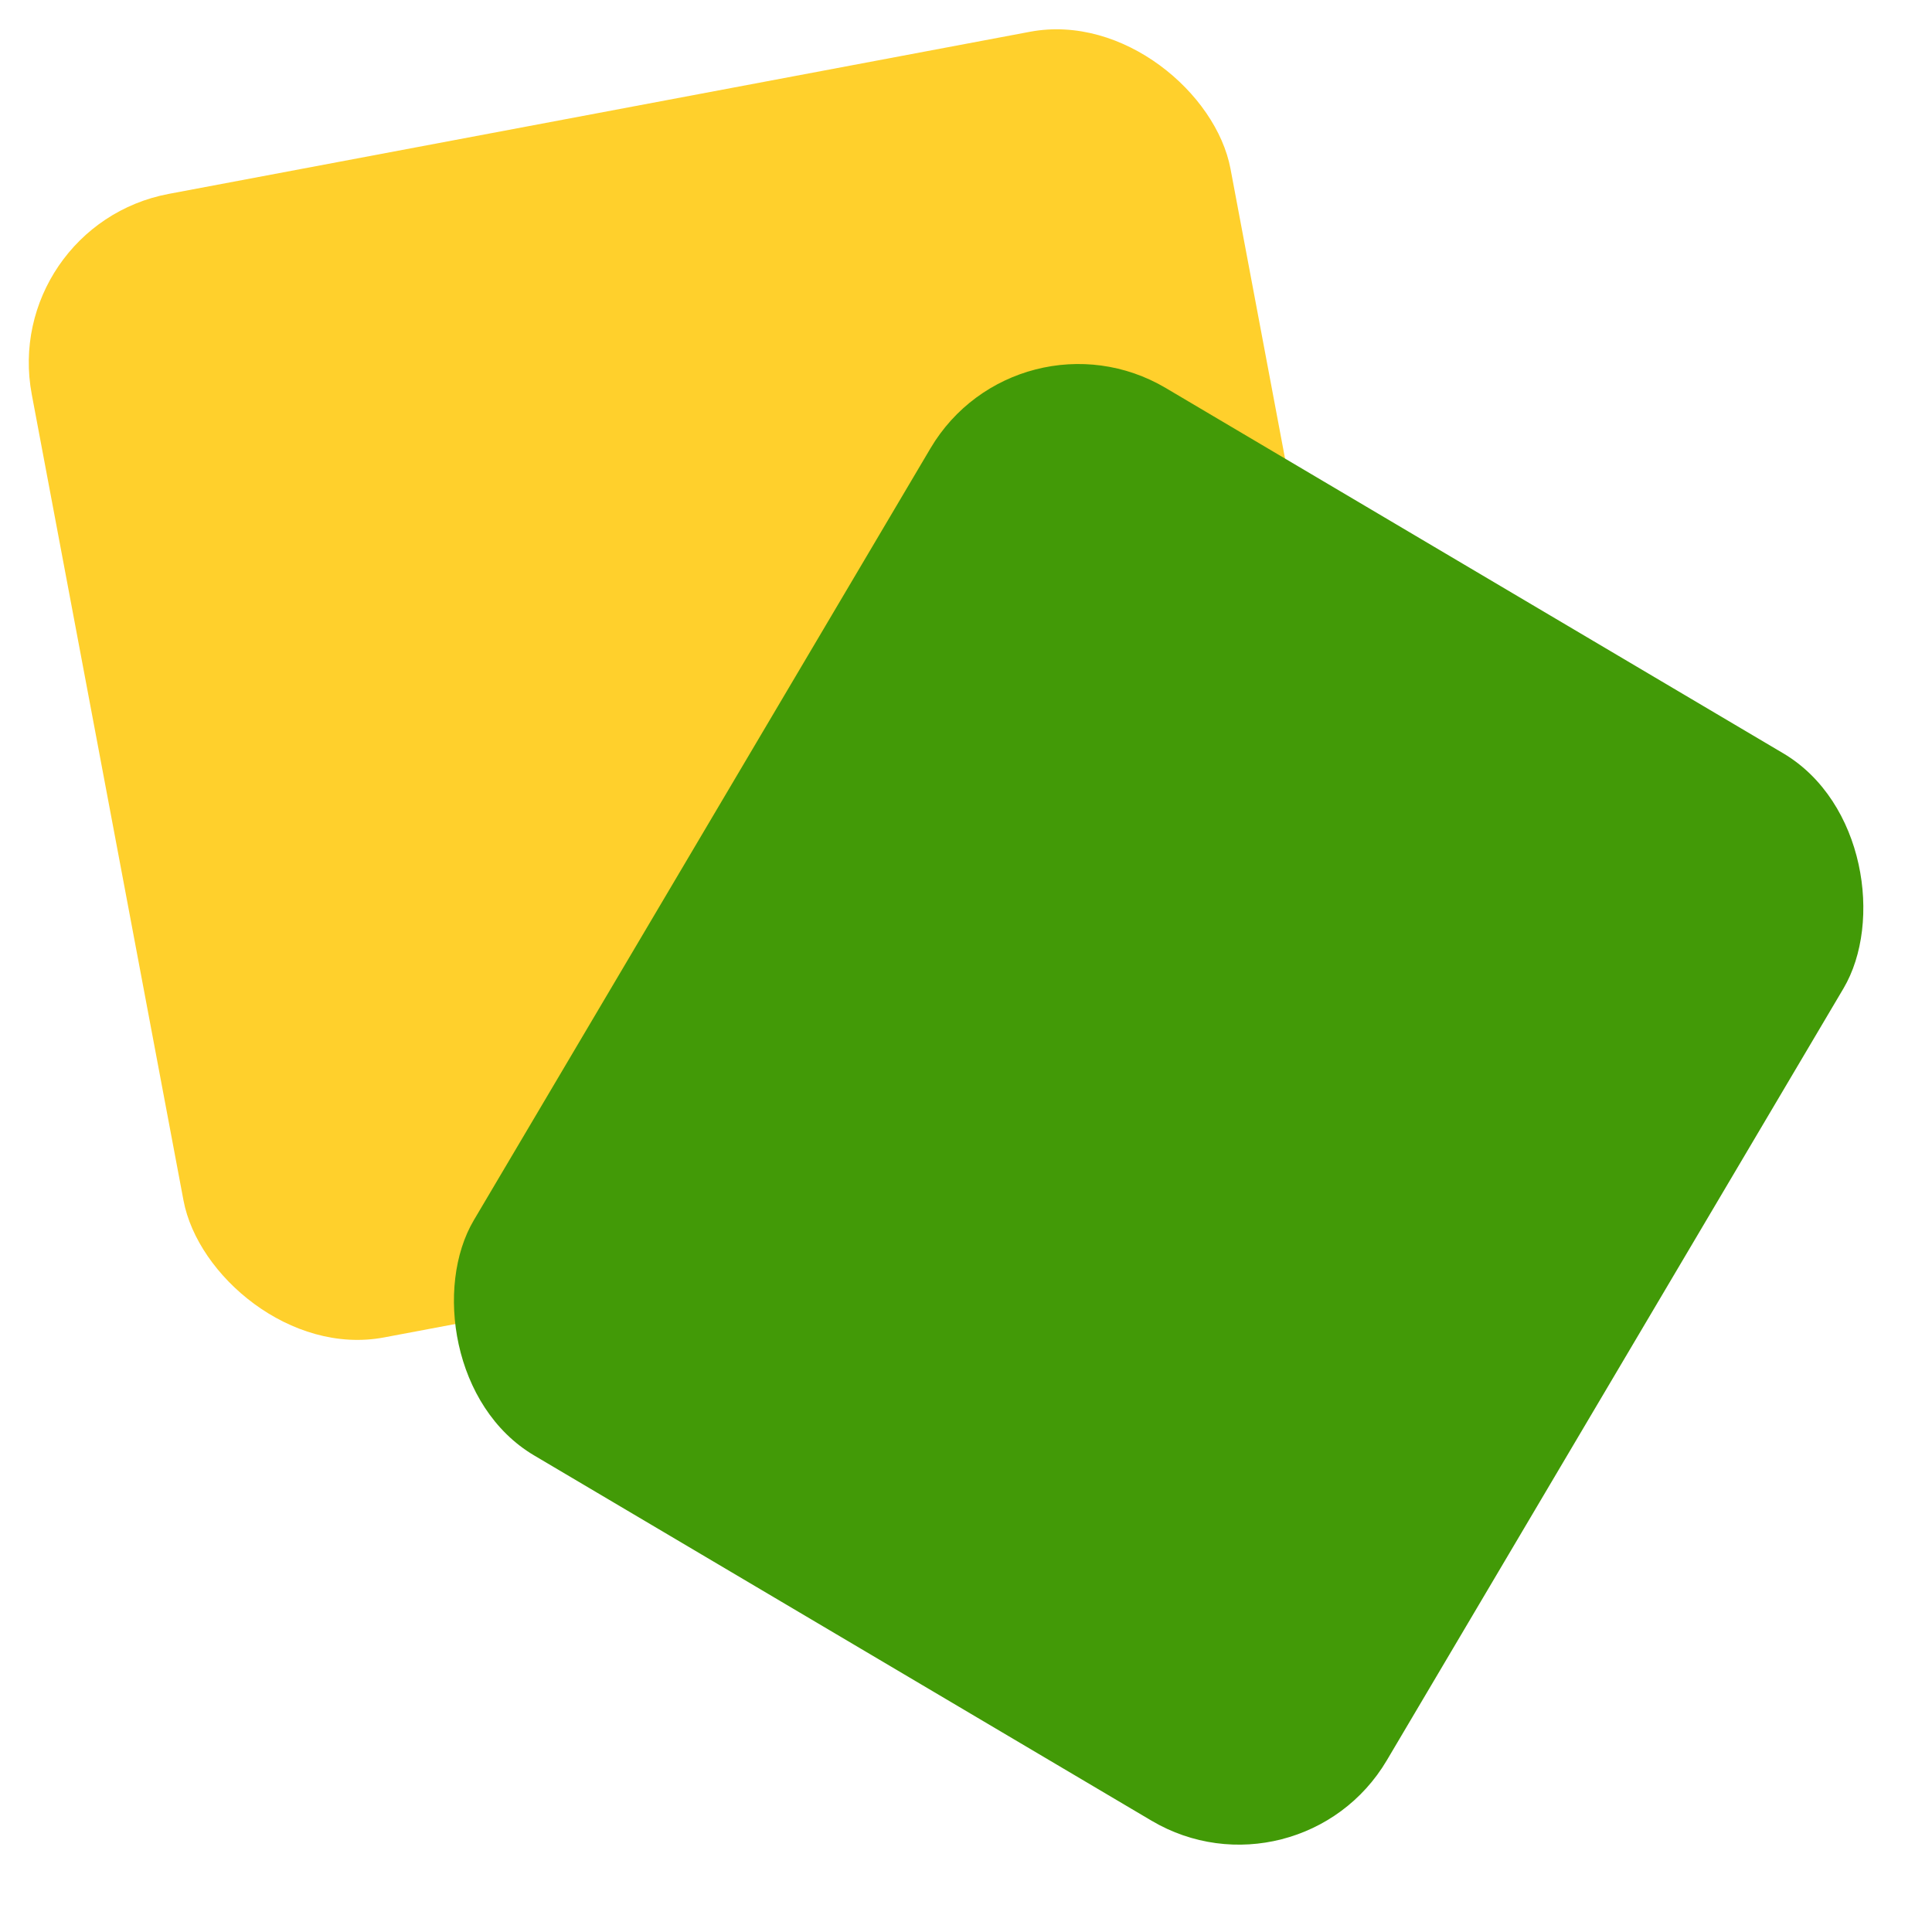
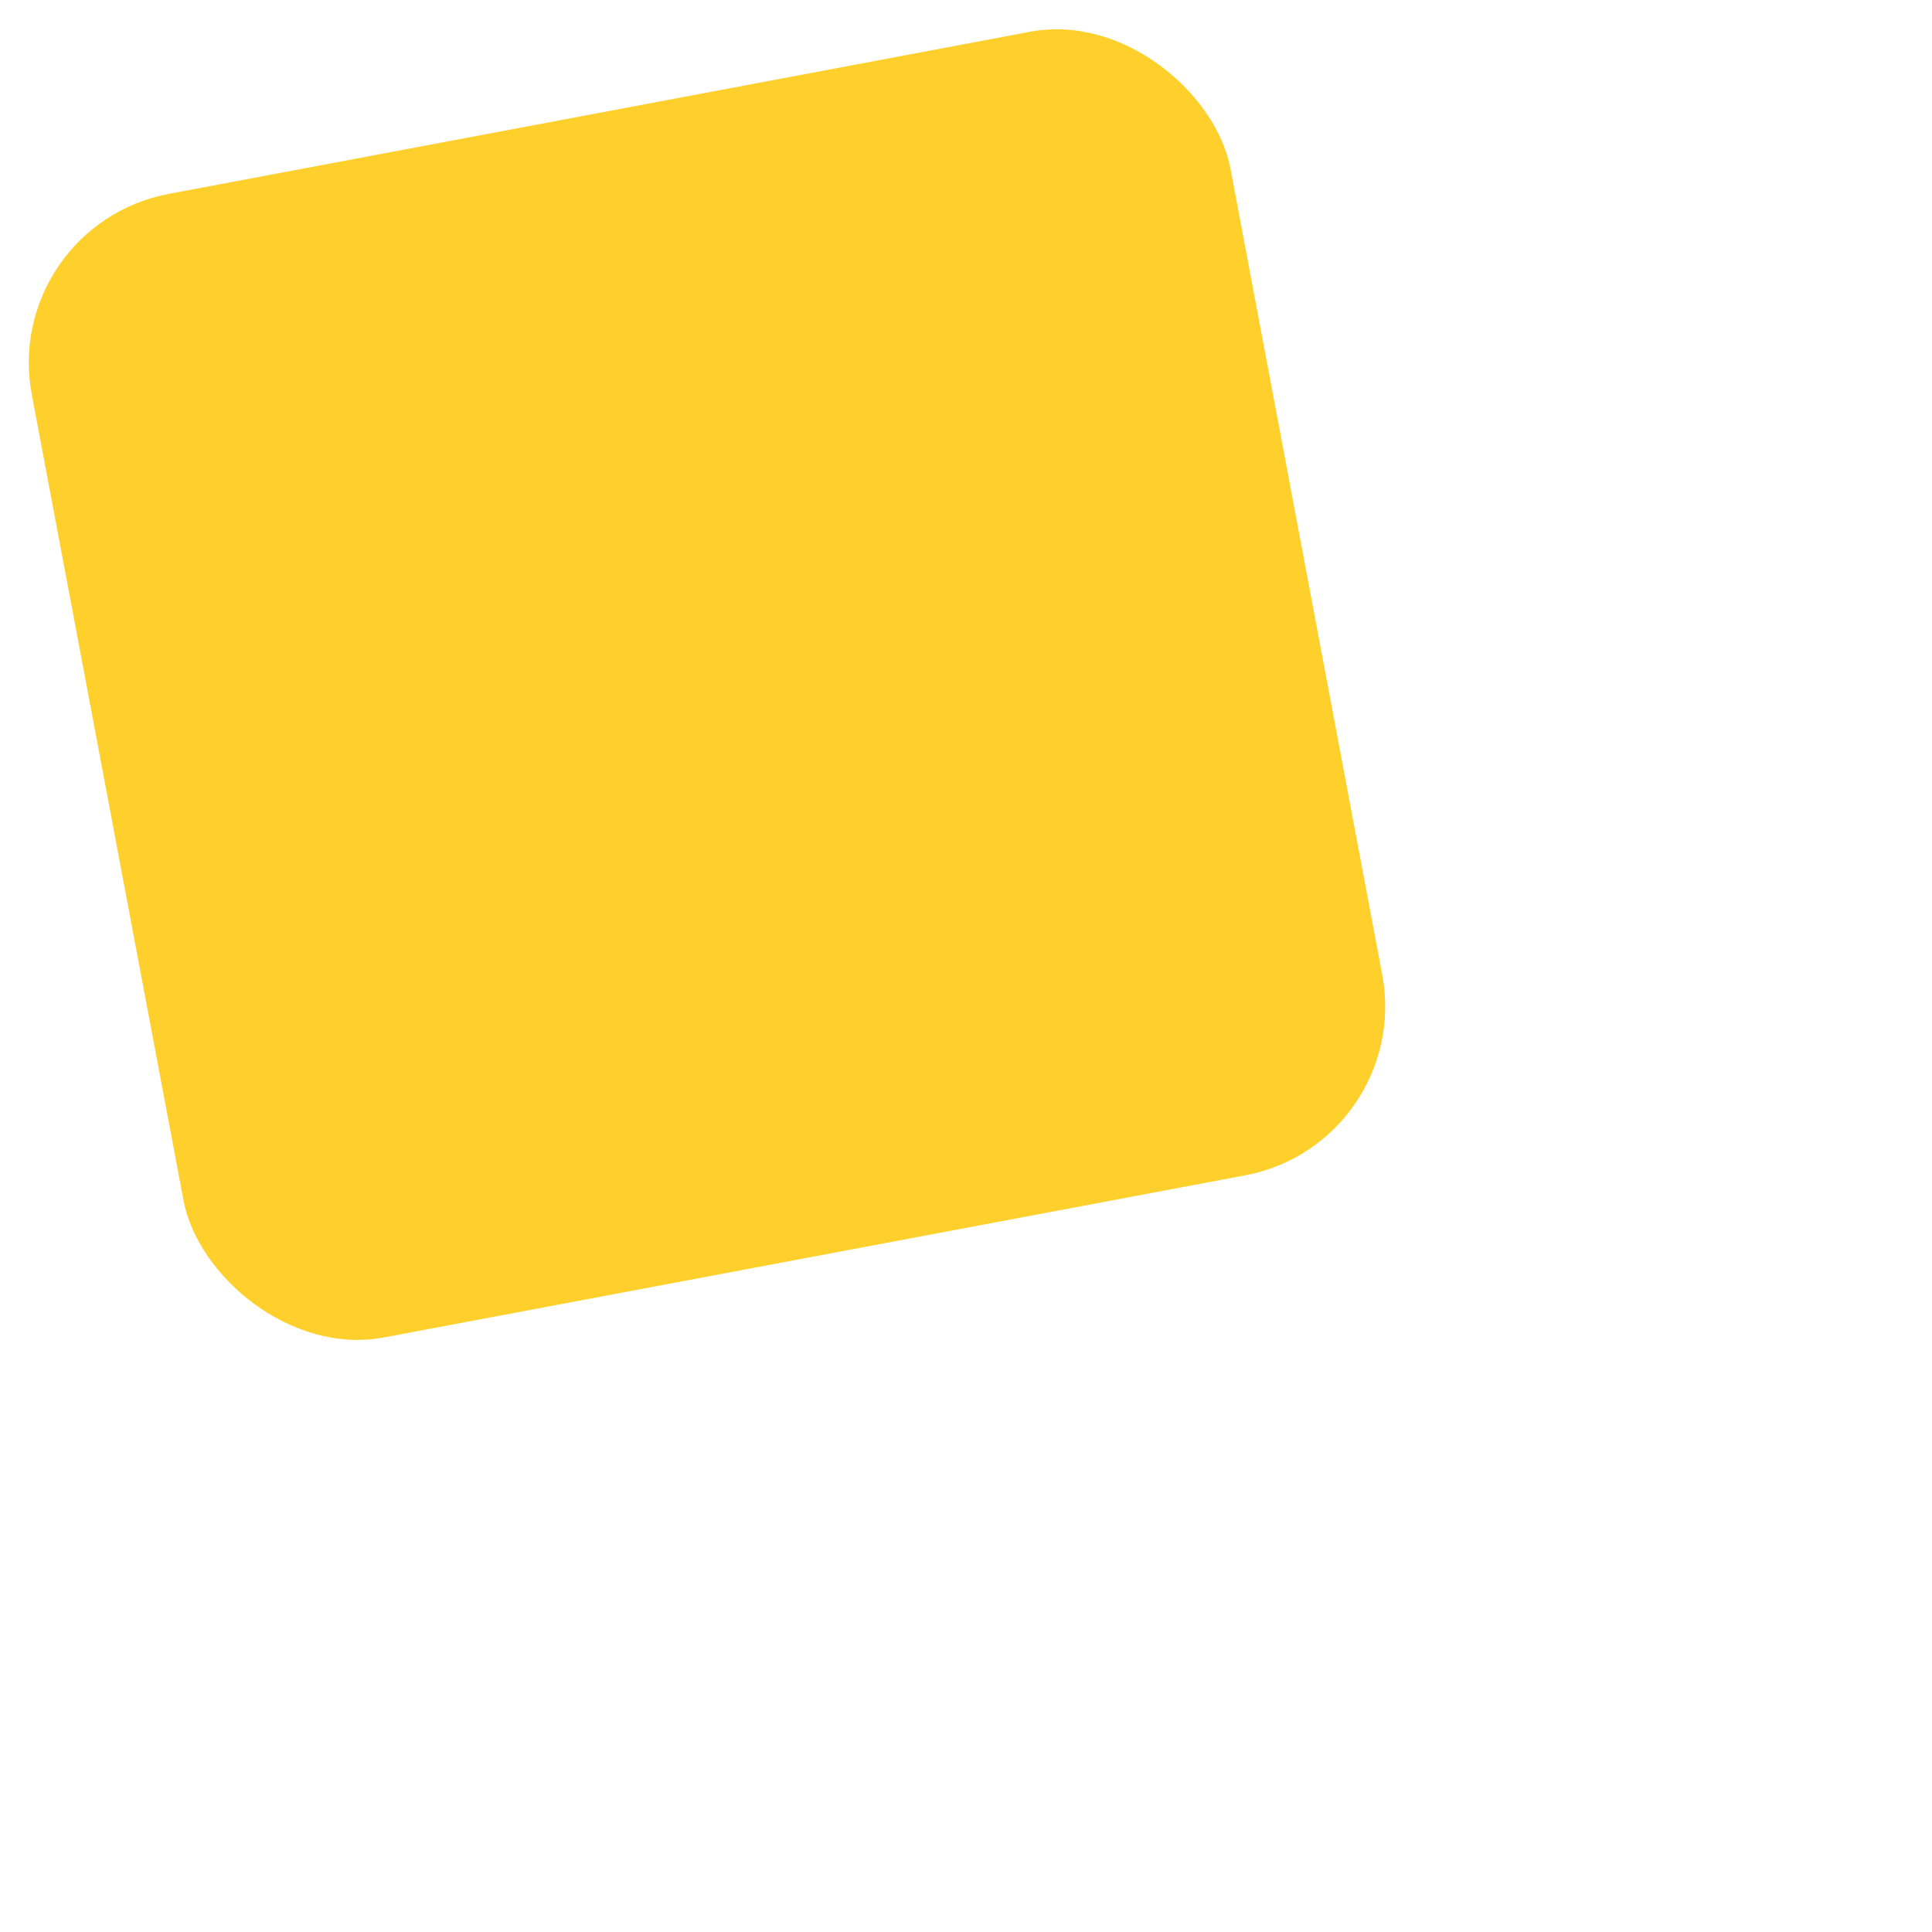
<svg xmlns="http://www.w3.org/2000/svg" width="45" height="45" viewBox="0 0 45 45" fill="none">
  <rect y="5.256" width="28.411" height="27.103" rx="4" transform="rotate(-10.661 0 5.256)" fill="#FFD02C" />
-   <rect x="23.709" y="7" width="24.708" height="28.889" rx="4" transform="rotate(30.609 23.709 7)" fill="#429A07" />
</svg>